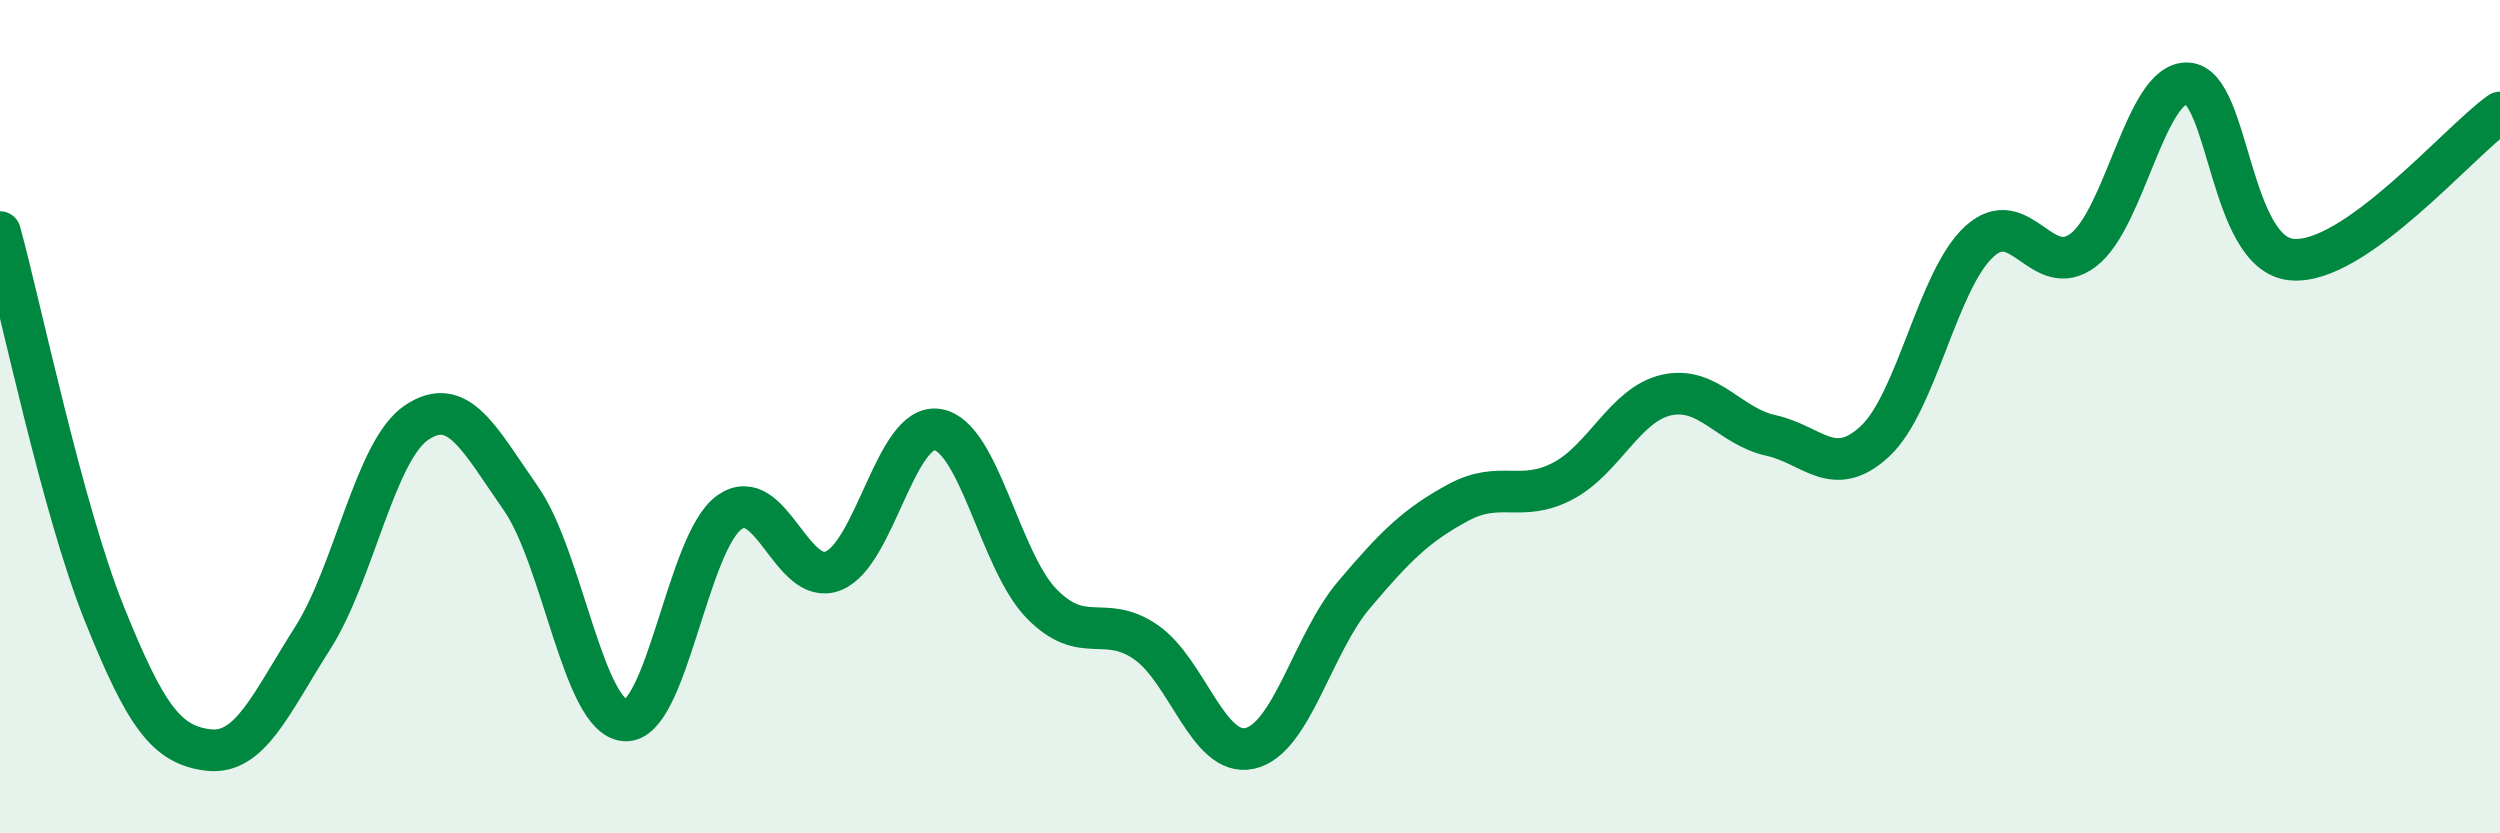
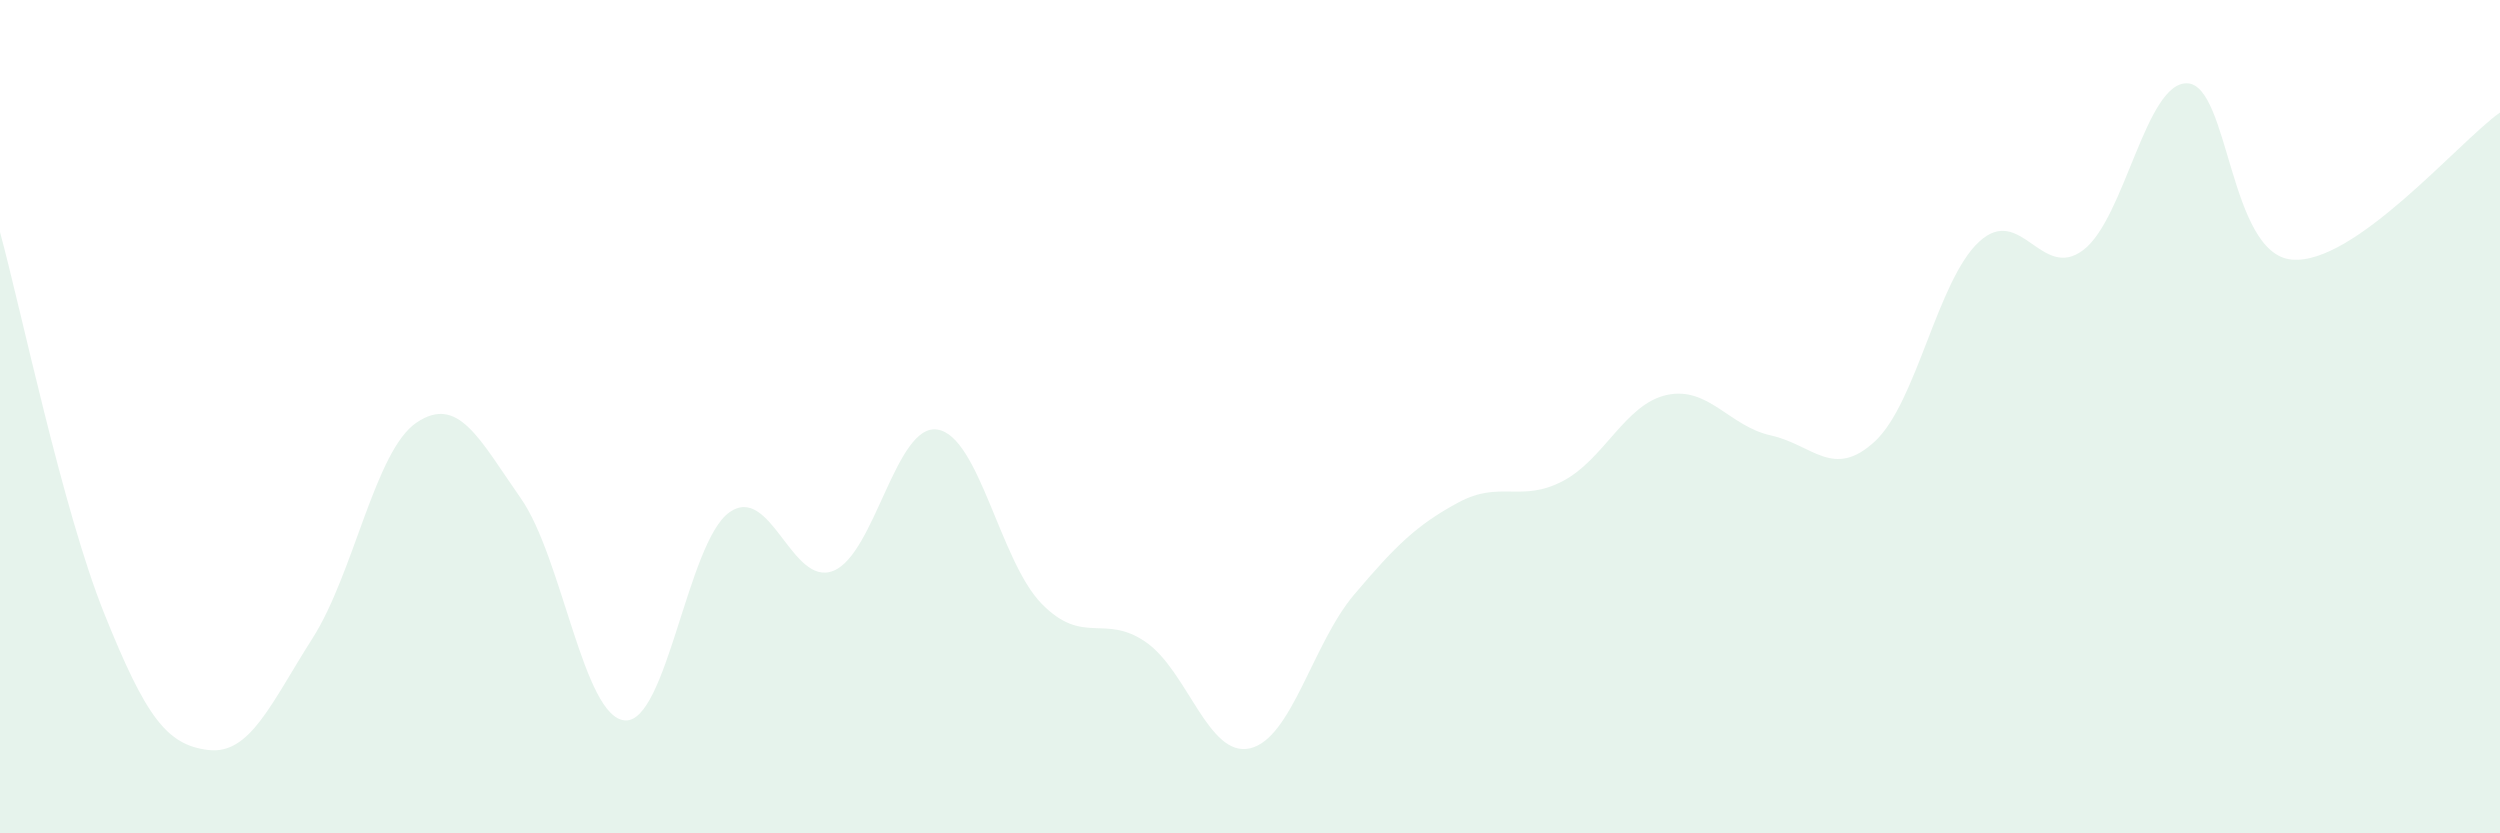
<svg xmlns="http://www.w3.org/2000/svg" width="60" height="20" viewBox="0 0 60 20">
  <path d="M 0,5.57 C 0.5,7.4 1.5,12.23 2.5,14.72 C 3.5,17.21 4,17.88 5,18 C 6,18.12 6.5,16.89 7.5,15.32 C 8.5,13.75 9,10.81 10,10.14 C 11,9.47 11.5,10.53 12.5,11.96 C 13.5,13.39 14,17.22 15,17.29 C 16,17.36 16.5,13.02 17.5,12.3 C 18.5,11.58 19,14.1 20,13.7 C 21,13.3 21.5,10.15 22.5,10.31 C 23.5,10.47 24,13.47 25,14.49 C 26,15.51 26.5,14.72 27.5,15.41 C 28.5,16.1 29,18.19 30,17.96 C 31,17.73 31.5,15.45 32.5,14.27 C 33.5,13.09 34,12.6 35,12.06 C 36,11.52 36.5,12.07 37.5,11.55 C 38.5,11.03 39,9.7 40,9.48 C 41,9.26 41.5,10.23 42.5,10.45 C 43.5,10.67 44,11.52 45,10.59 C 46,9.66 46.5,6.72 47.5,5.8 C 48.5,4.88 49,6.76 50,6 C 51,5.24 51.5,1.95 52.5,2 C 53.5,2.05 53.5,6.09 55,6.23 C 56.5,6.37 59,3.41 60,2.7L60 20L0 20Z" fill="#008740" opacity="0.1" stroke-linecap="round" stroke-linejoin="round" />
-   <path d="M 0,5.57 C 0.5,7.4 1.5,12.23 2.5,14.72 C 3.5,17.21 4,17.88 5,18 C 6,18.12 6.5,16.89 7.5,15.32 C 8.5,13.75 9,10.81 10,10.14 C 11,9.47 11.5,10.53 12.5,11.96 C 13.5,13.39 14,17.22 15,17.29 C 16,17.36 16.5,13.02 17.5,12.3 C 18.5,11.58 19,14.1 20,13.7 C 21,13.3 21.5,10.15 22.5,10.31 C 23.5,10.47 24,13.47 25,14.49 C 26,15.51 26.5,14.72 27.5,15.41 C 28.5,16.1 29,18.19 30,17.96 C 31,17.73 31.5,15.45 32.5,14.27 C 33.5,13.09 34,12.6 35,12.06 C 36,11.52 36.5,12.07 37.5,11.55 C 38.5,11.03 39,9.7 40,9.48 C 41,9.26 41.5,10.23 42.5,10.45 C 43.5,10.67 44,11.52 45,10.59 C 46,9.66 46.5,6.72 47.5,5.8 C 48.5,4.88 49,6.76 50,6 C 51,5.24 51.5,1.95 52.5,2 C 53.5,2.05 53.5,6.09 55,6.23 C 56.5,6.37 59,3.41 60,2.7" stroke="#008740" stroke-width="1" fill="none" stroke-linecap="round" stroke-linejoin="round" />
</svg>